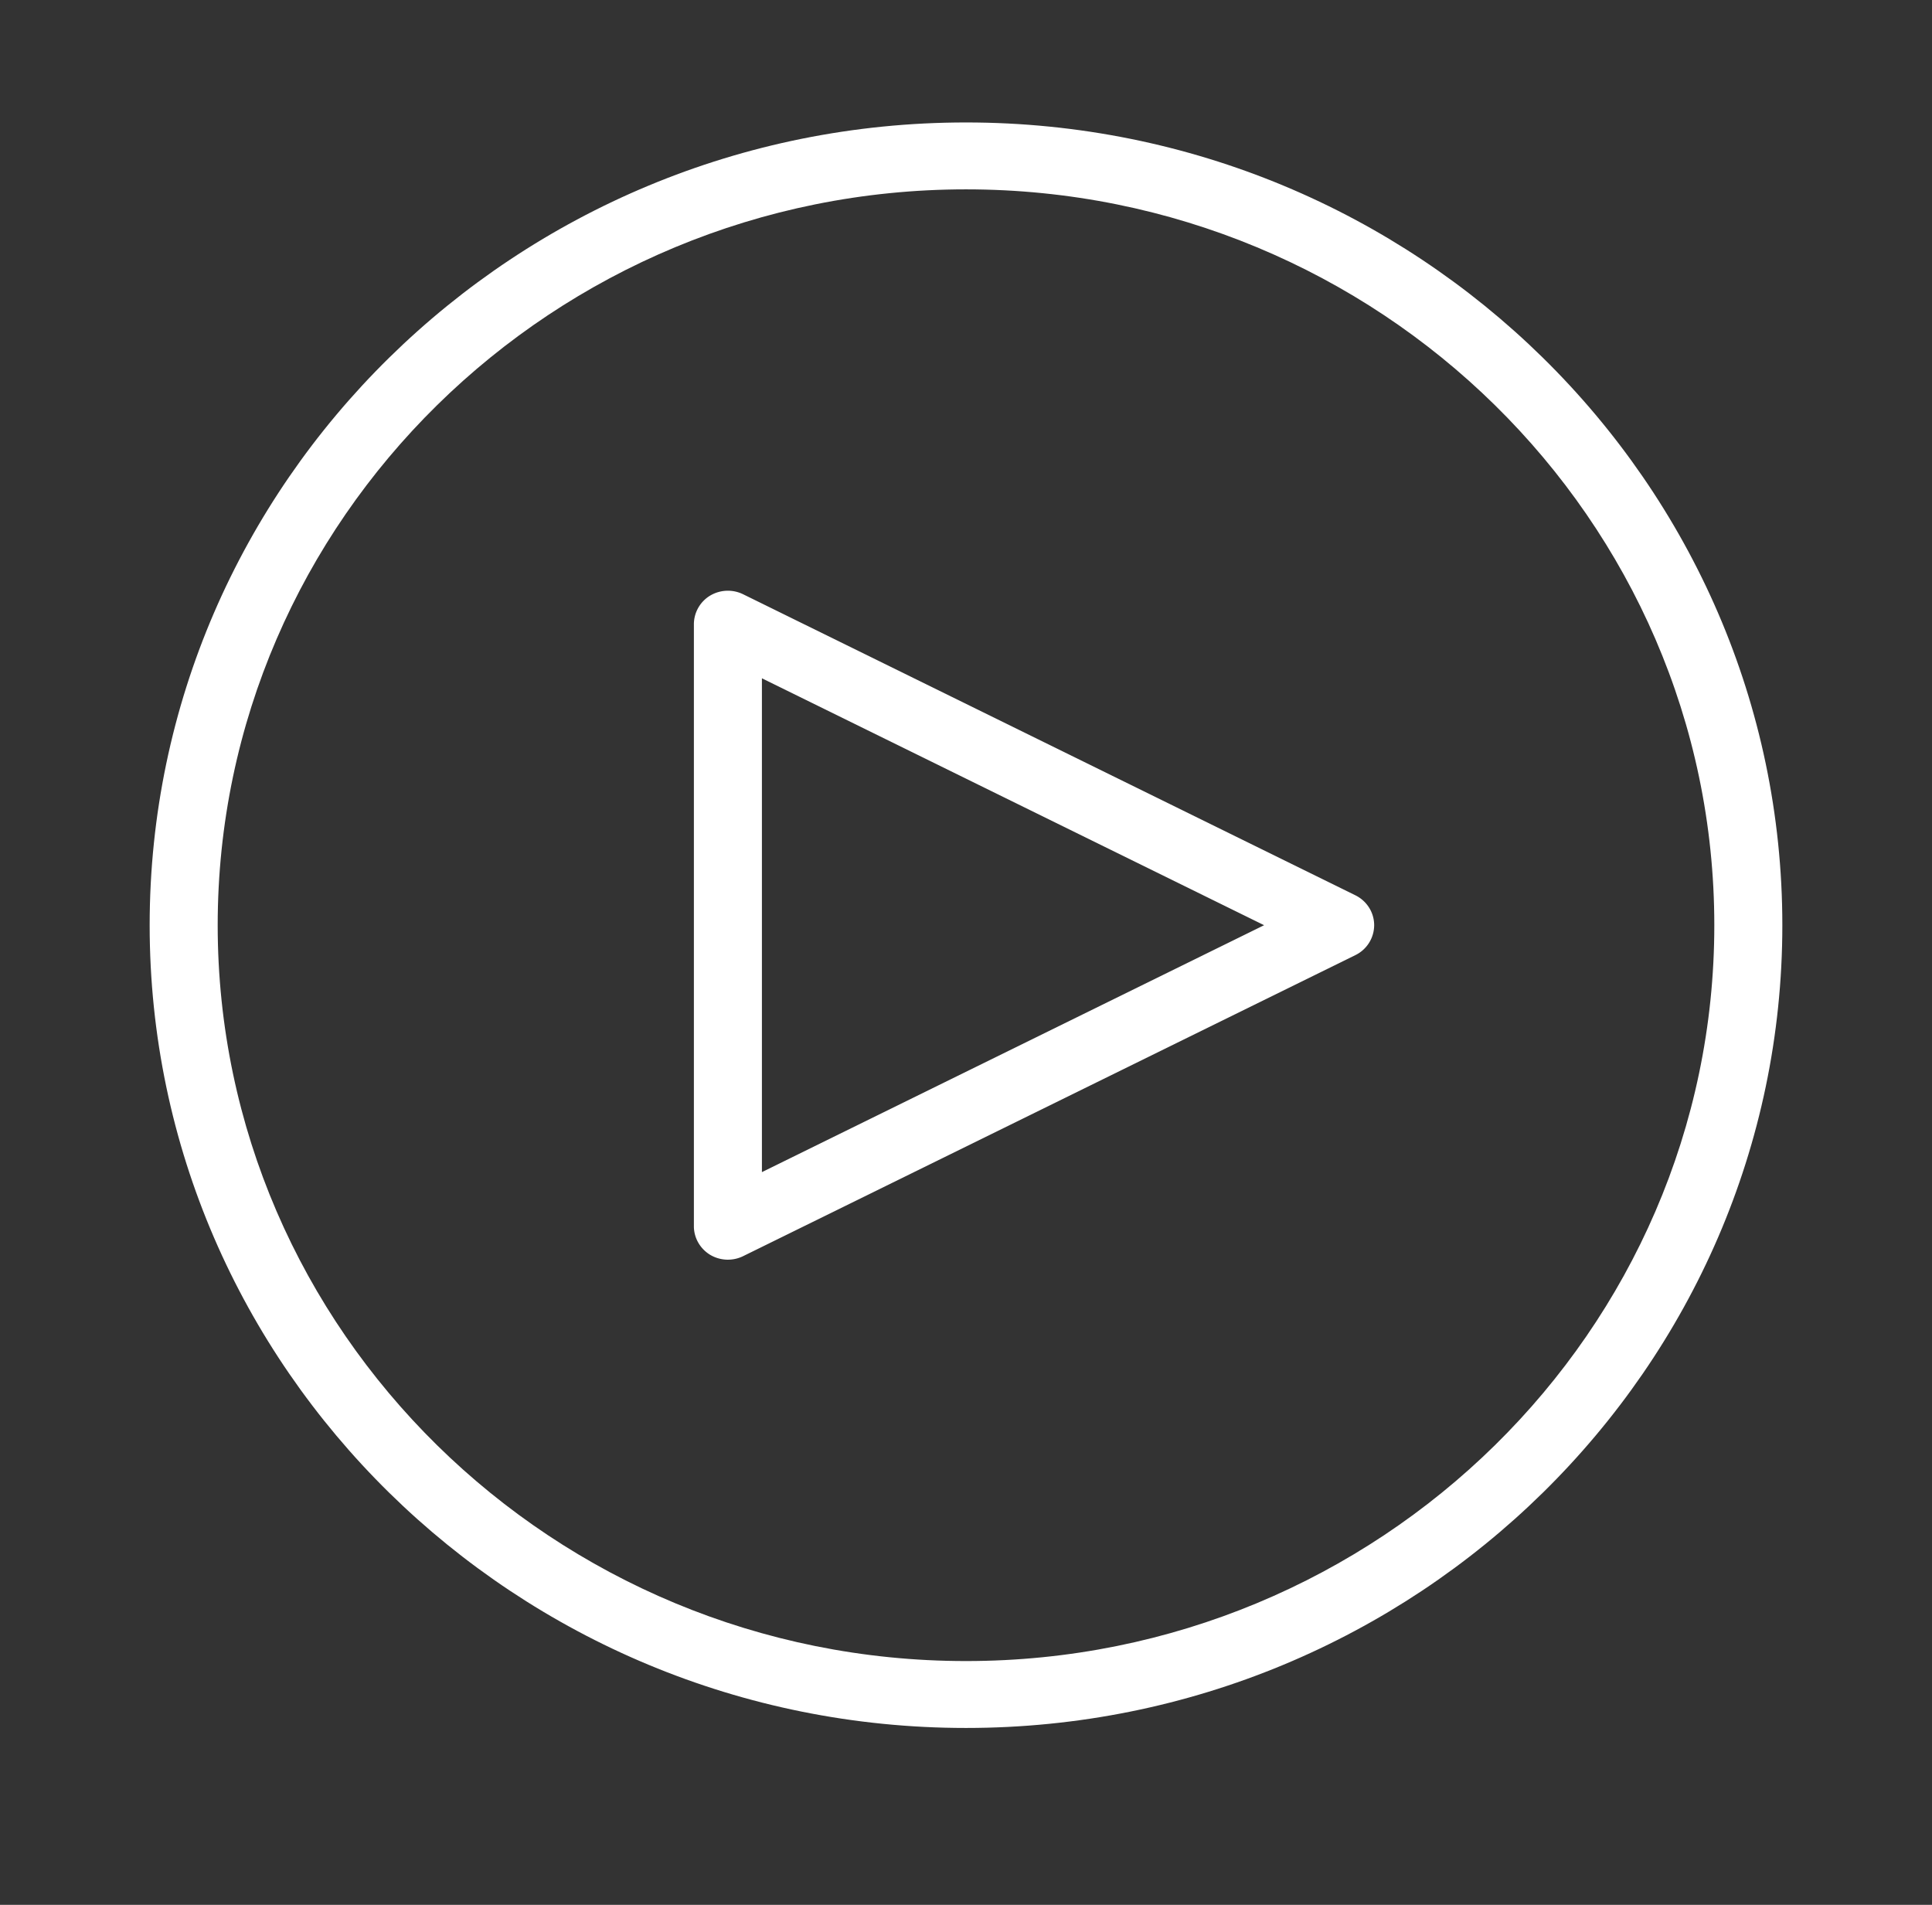
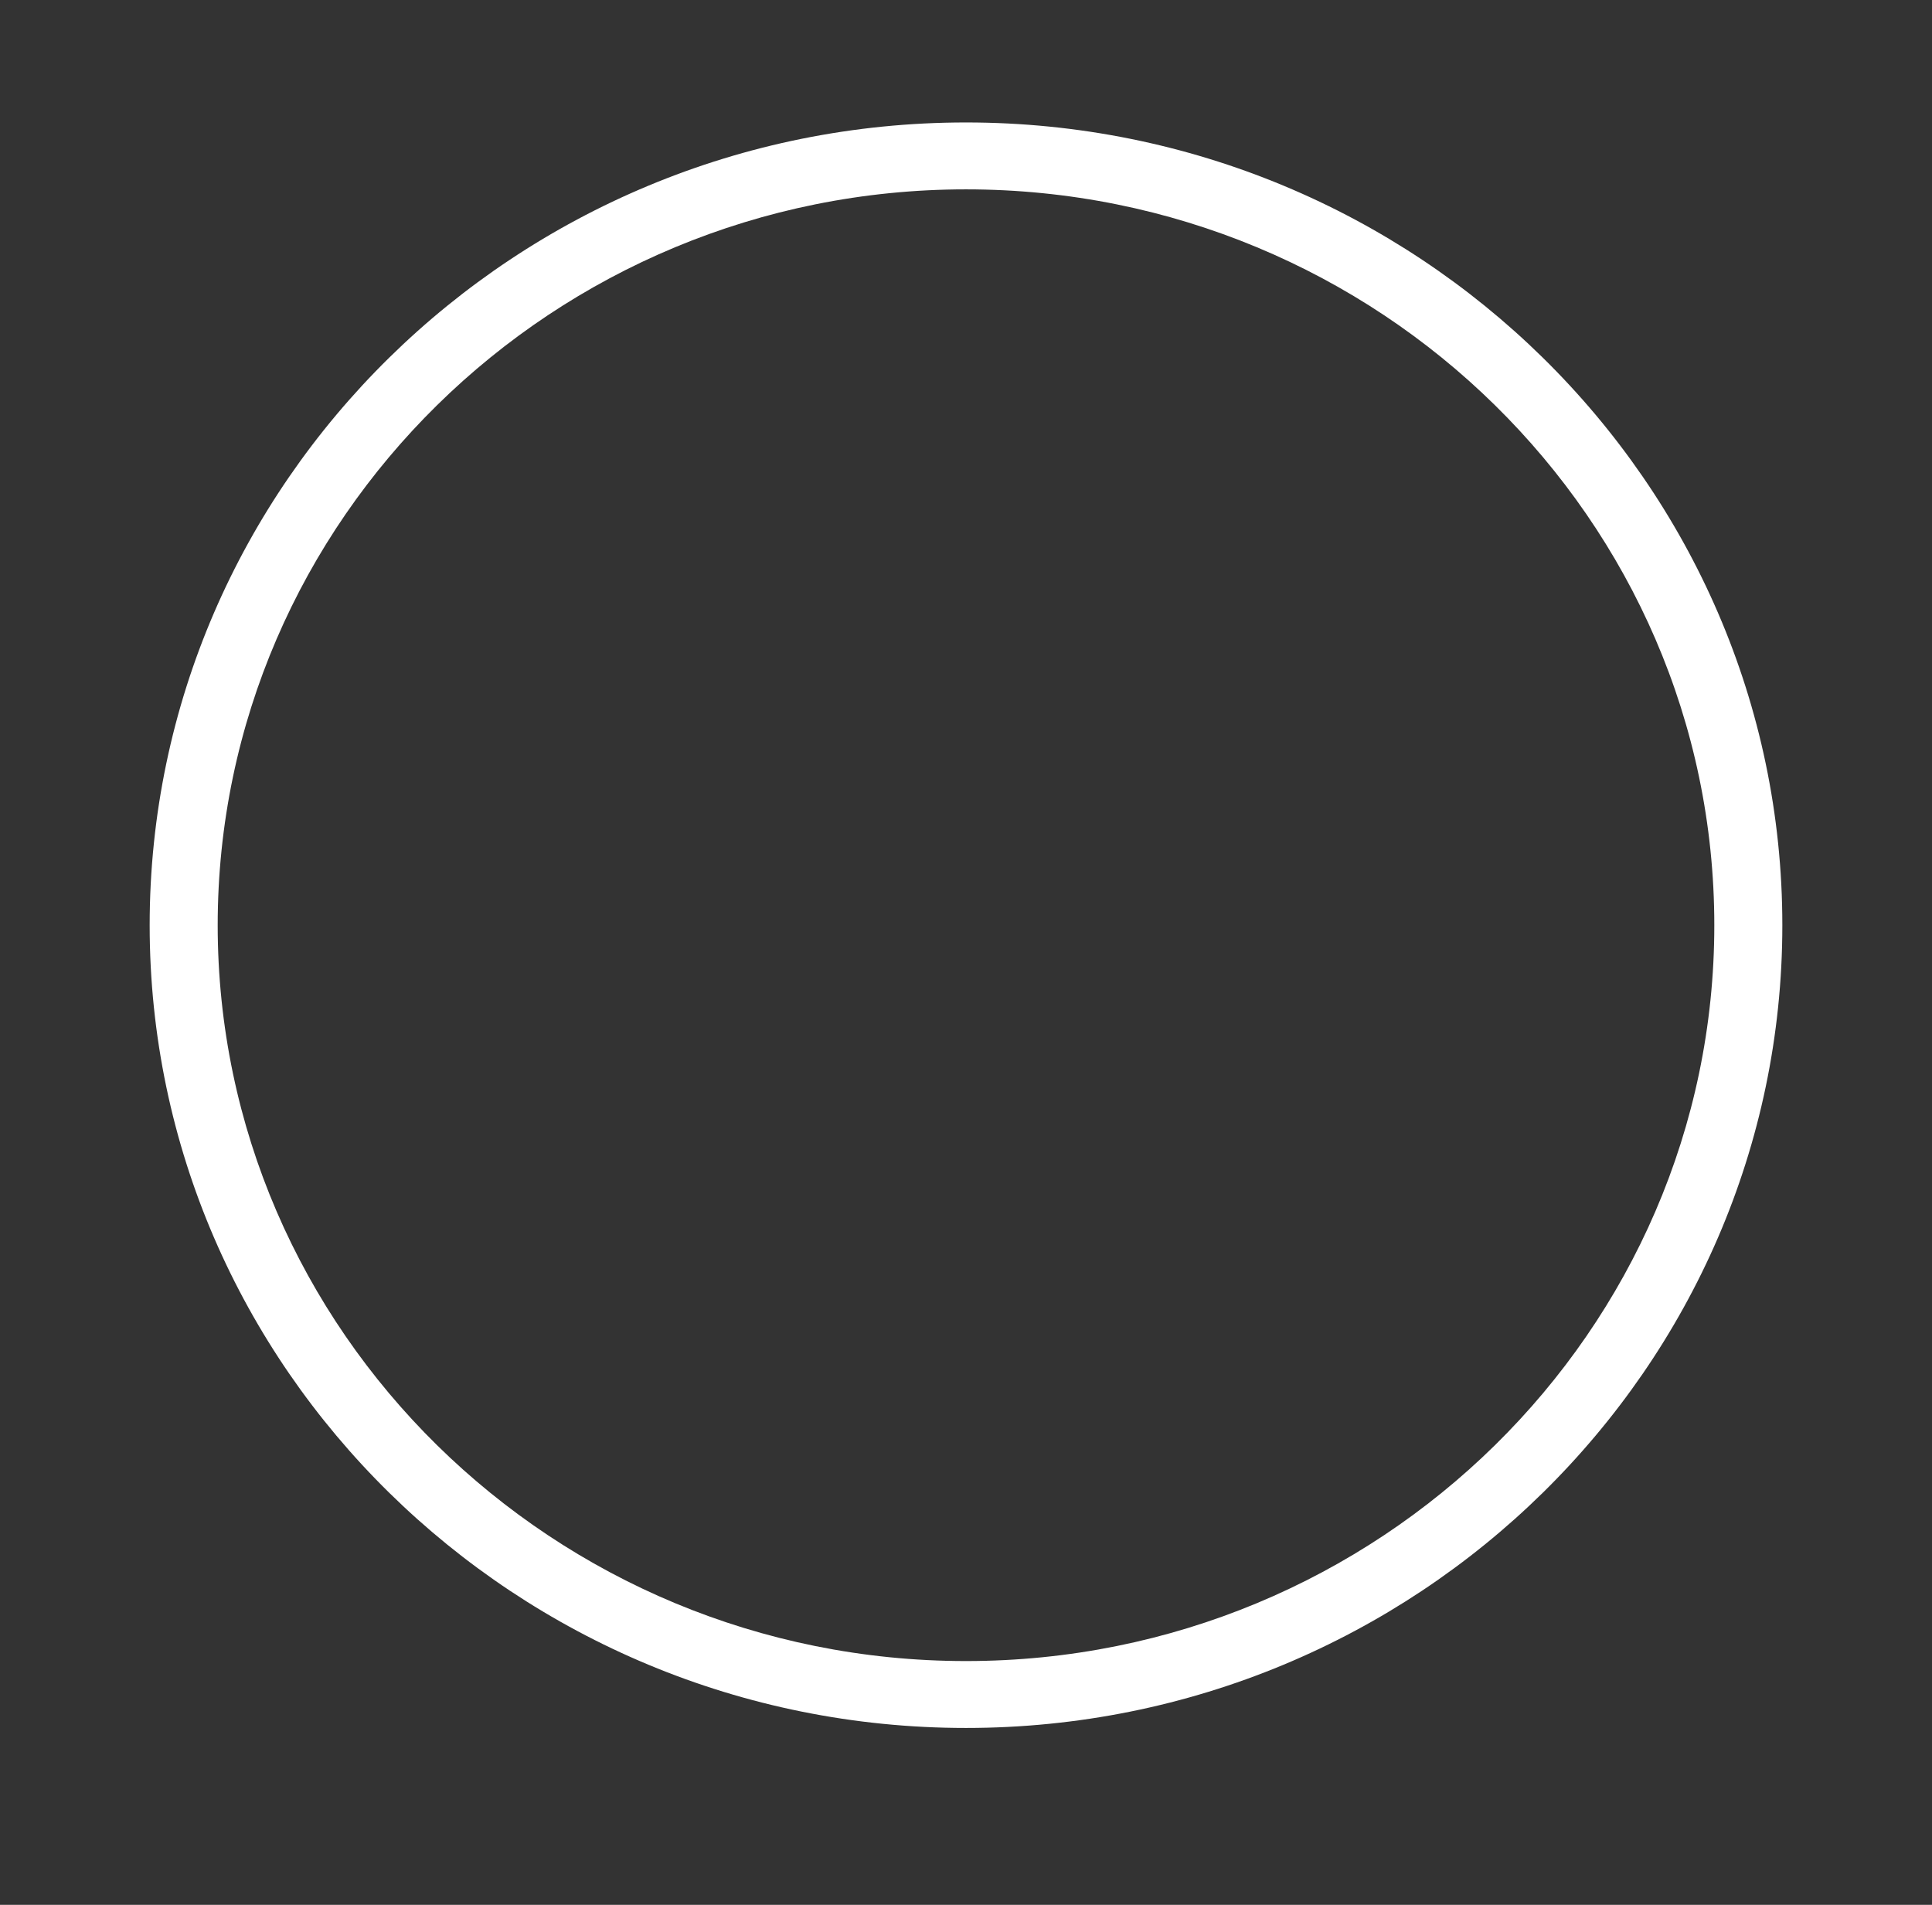
<svg xmlns="http://www.w3.org/2000/svg" width="142" height="140" viewBox="0 0 142 140">
  <rect x="0" y="0" width="142" height="140" fill="#333333" stroke="none" />
  <title>Video</title>
  <g fill="#FFF" fill-rule="evenodd">
    <path d="M71 122.083c-30.325 0-55-24.263-55-54.083 0-29.82 24.675-54.083 55-54.083S126 38.18 126 68c0 29.82-24.675 54.083-55 54.083M71 9C37.915 9 11 35.466 11 68s26.915 59 60 59 60-26.466 60-59S104.085 9 71 9" />
-     <path d="M56 86.147V49.853L92.91 68 56 86.147zm43.62-20.345l-45-22.125a2.55 2.55 0 0 0-2.435.104A2.466 2.466 0 0 0 51 45.875v44.25c0 .85.45 1.642 1.185 2.094.4.241.86.364 1.315.364a2.56 2.56 0 0 0 1.12-.26l45-22.125A2.458 2.458 0 0 0 101 68c0-.93-.535-1.78-1.38-2.198z" />
  </g>
</svg>